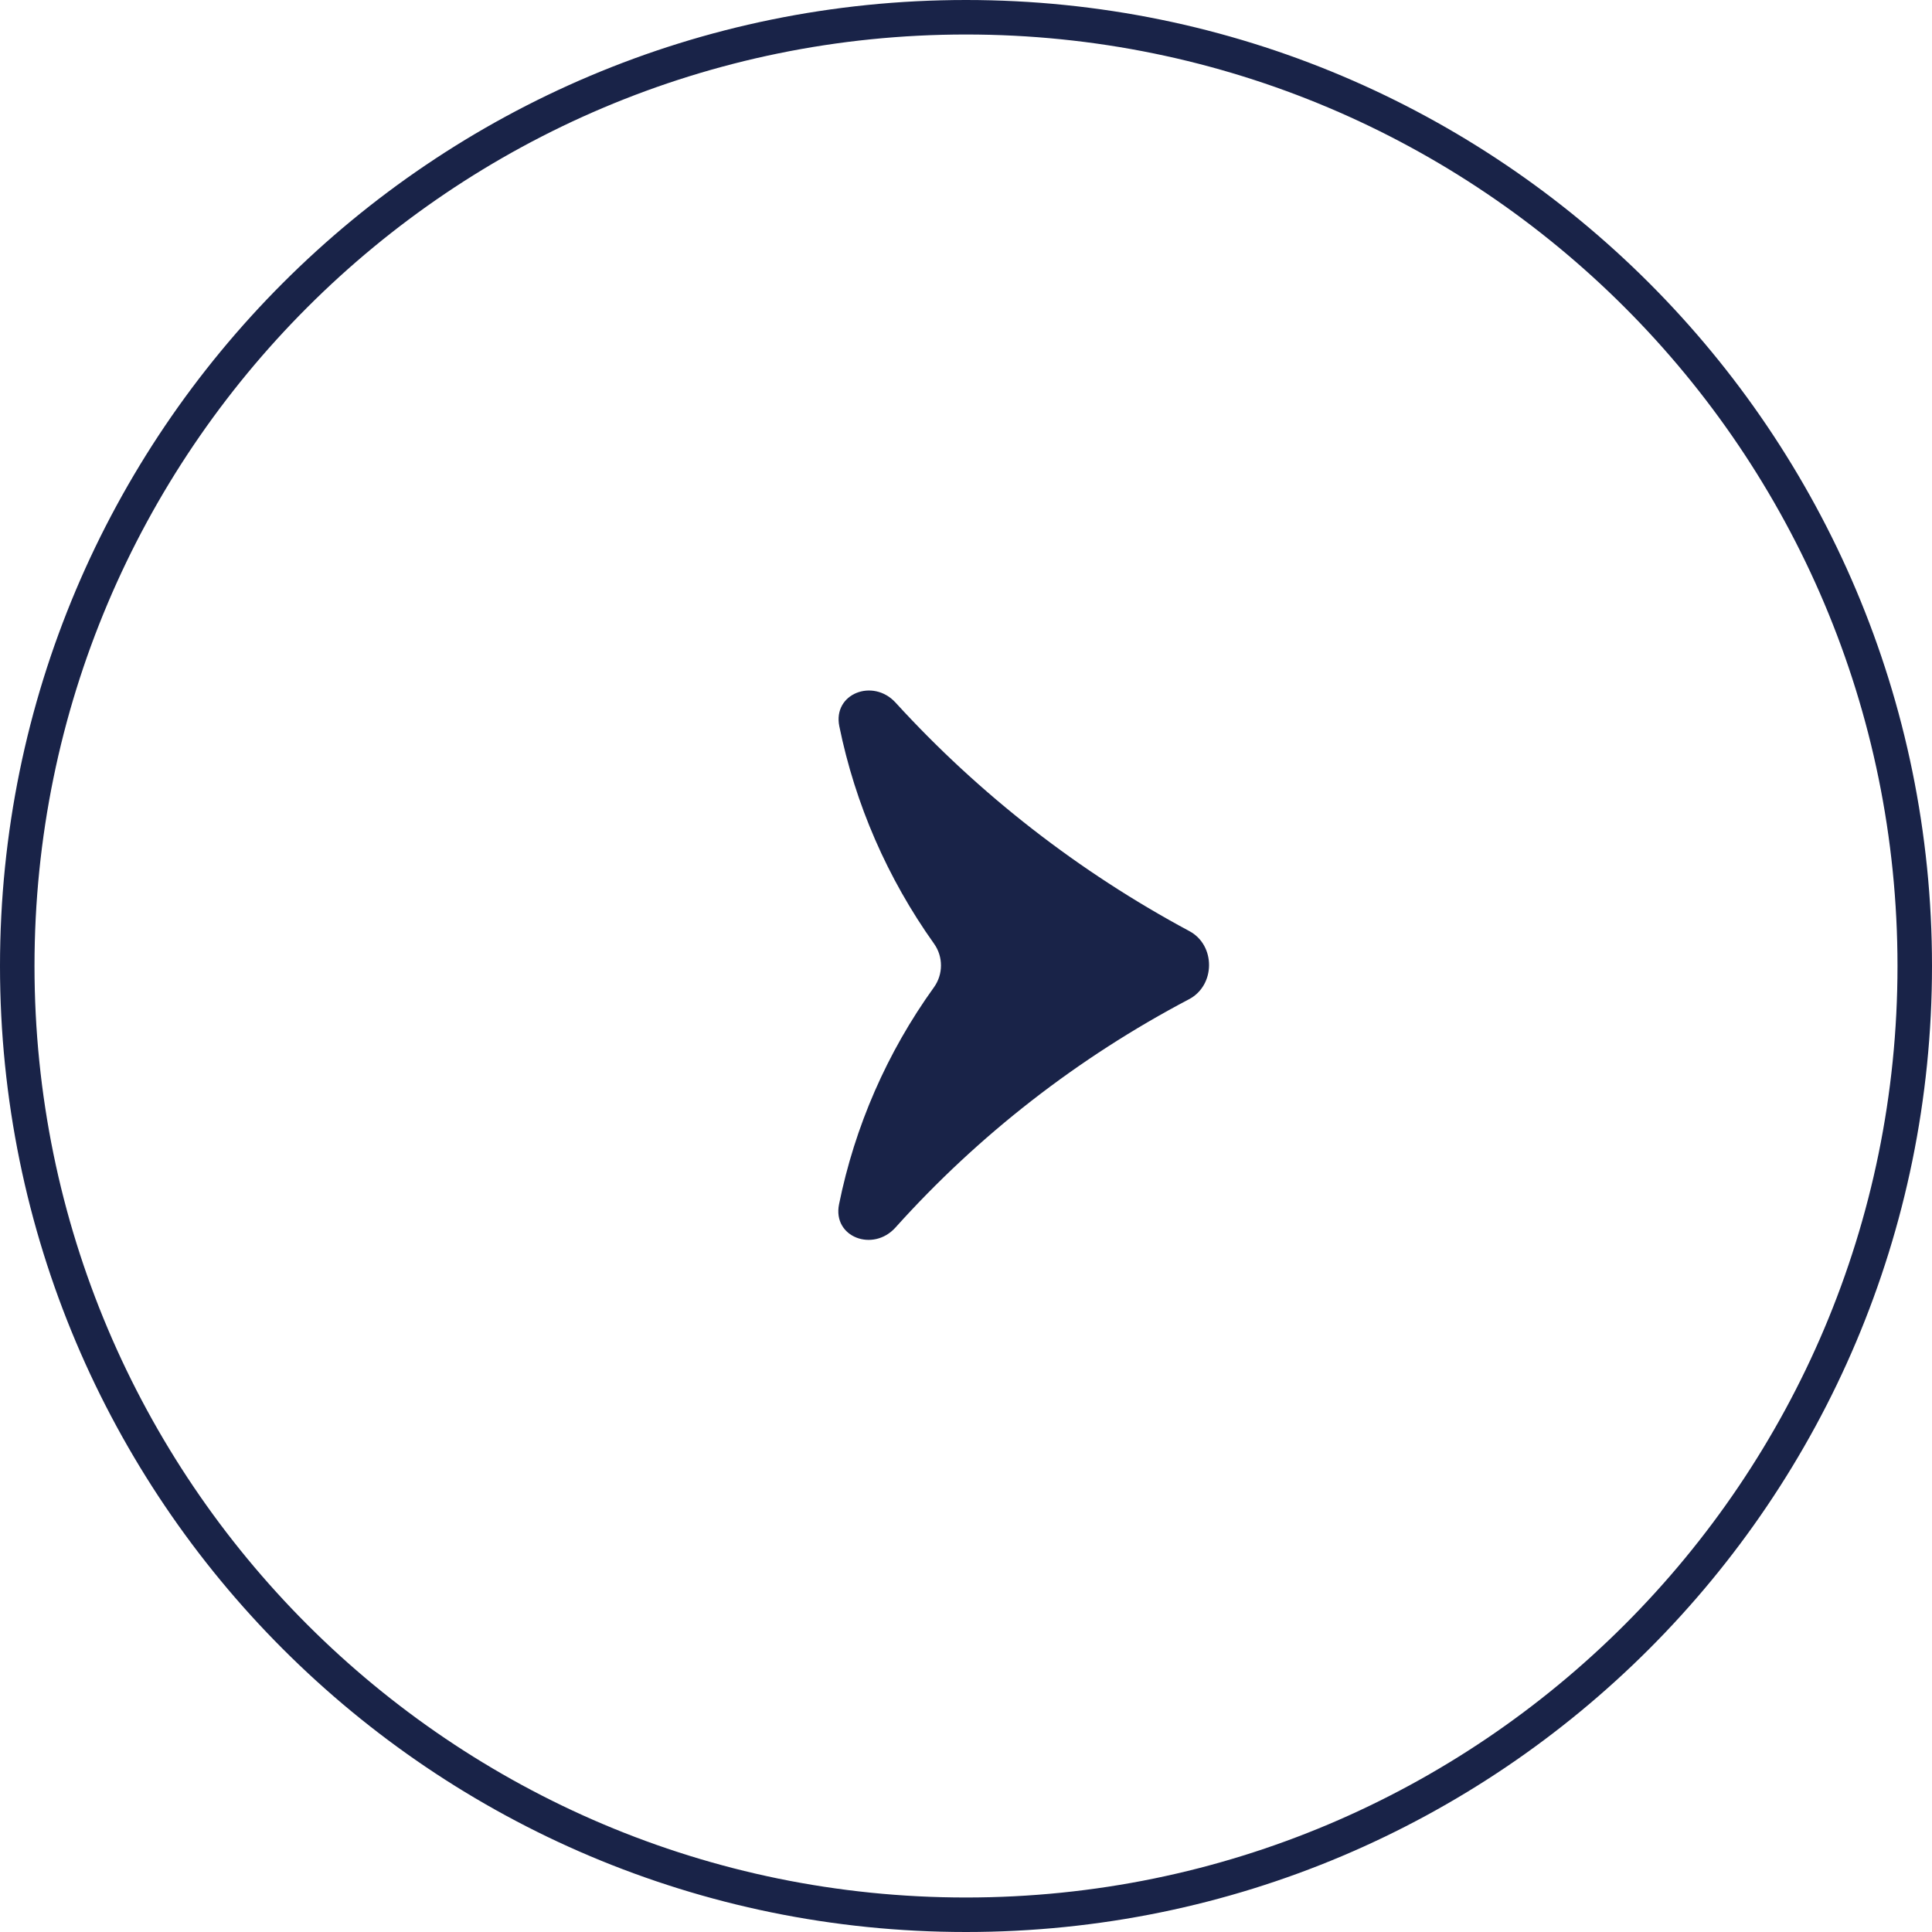
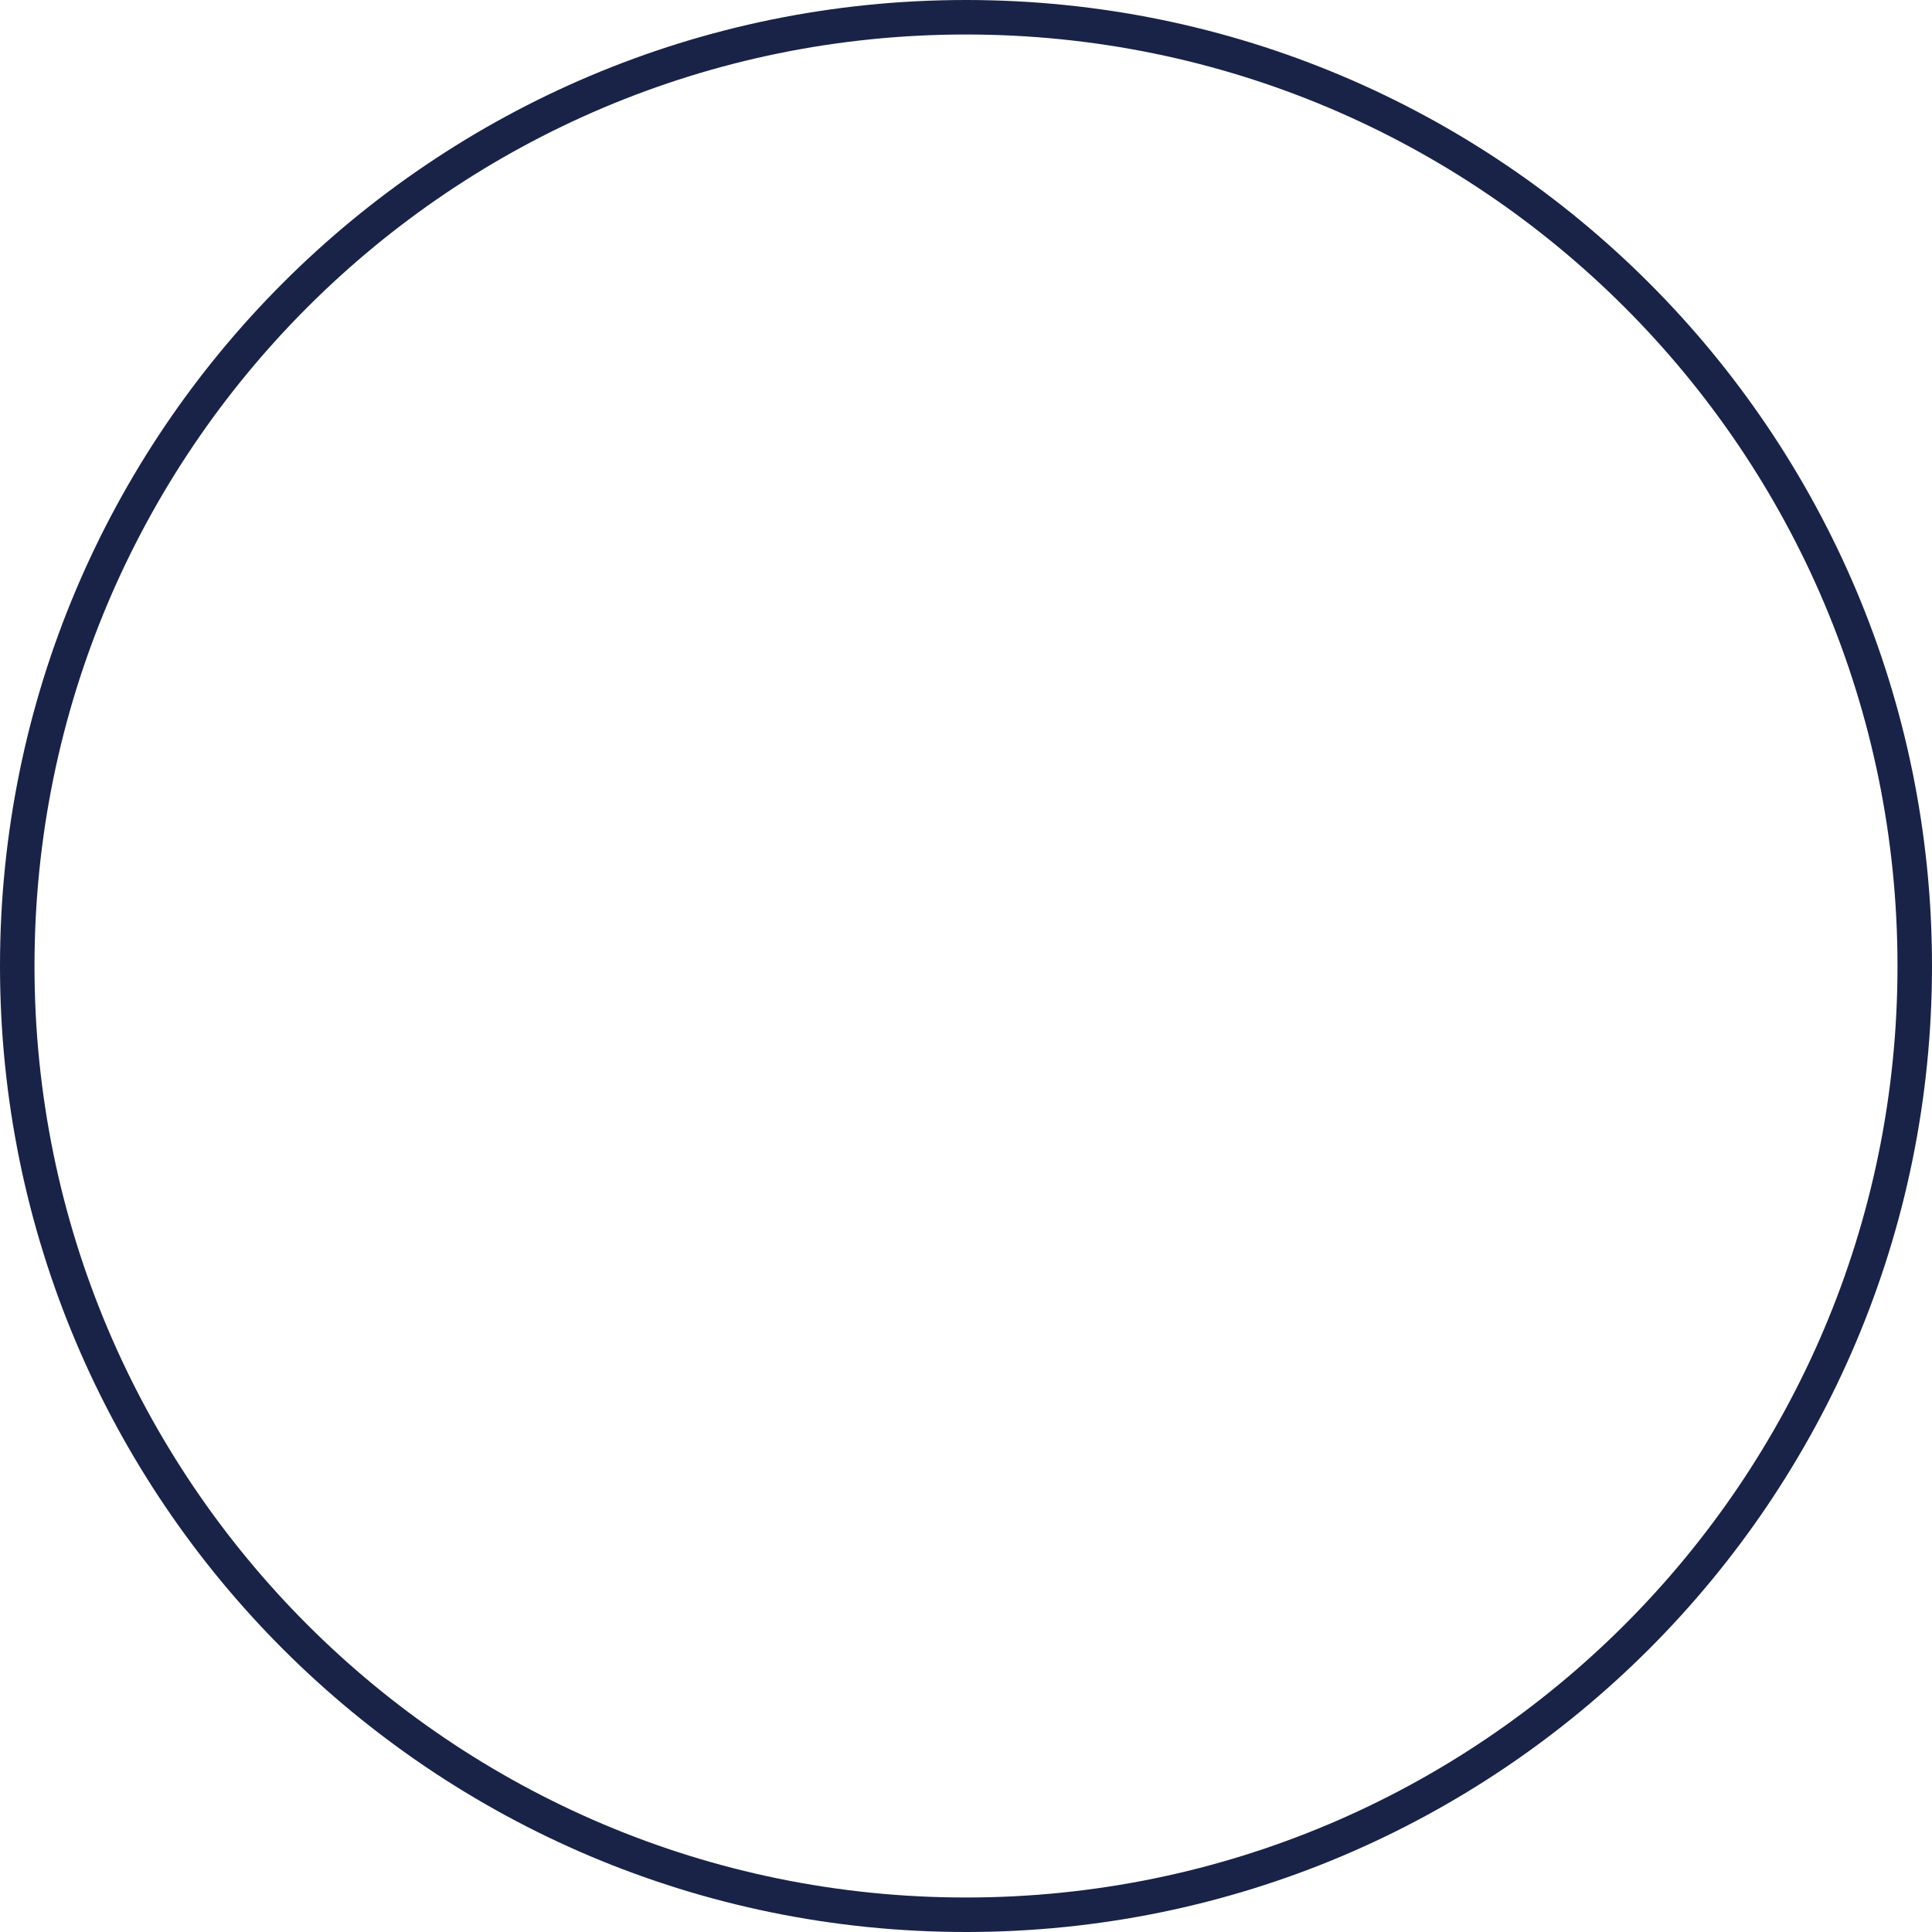
<svg xmlns="http://www.w3.org/2000/svg" width="56" height="56" viewBox="0 0 56 56" fill="none">
  <path d="M55.5 28C55.5 43.188 43.188 55.5 28 55.5C12.812 55.5 0.5 43.188 0.5 28C0.5 12.812 12.812 0.5 28 0.5C43.188 0.5 55.5 12.812 55.5 28Z" stroke="#192348" />
-   <path d="M27.074 27.354C27.343 27.731 27.341 28.241 27.071 28.617C25.709 30.509 24.776 32.654 24.32 34.907C24.127 35.86 25.308 36.303 25.957 35.579C28.365 32.898 31.246 30.656 34.465 28.963C35.233 28.559 35.24 27.399 34.475 26.989C31.27 25.27 28.39 23.029 25.959 20.366C25.306 19.651 24.135 20.102 24.328 21.051C24.788 23.306 25.72 25.453 27.074 27.354Z" fill="#192348" />
</svg>